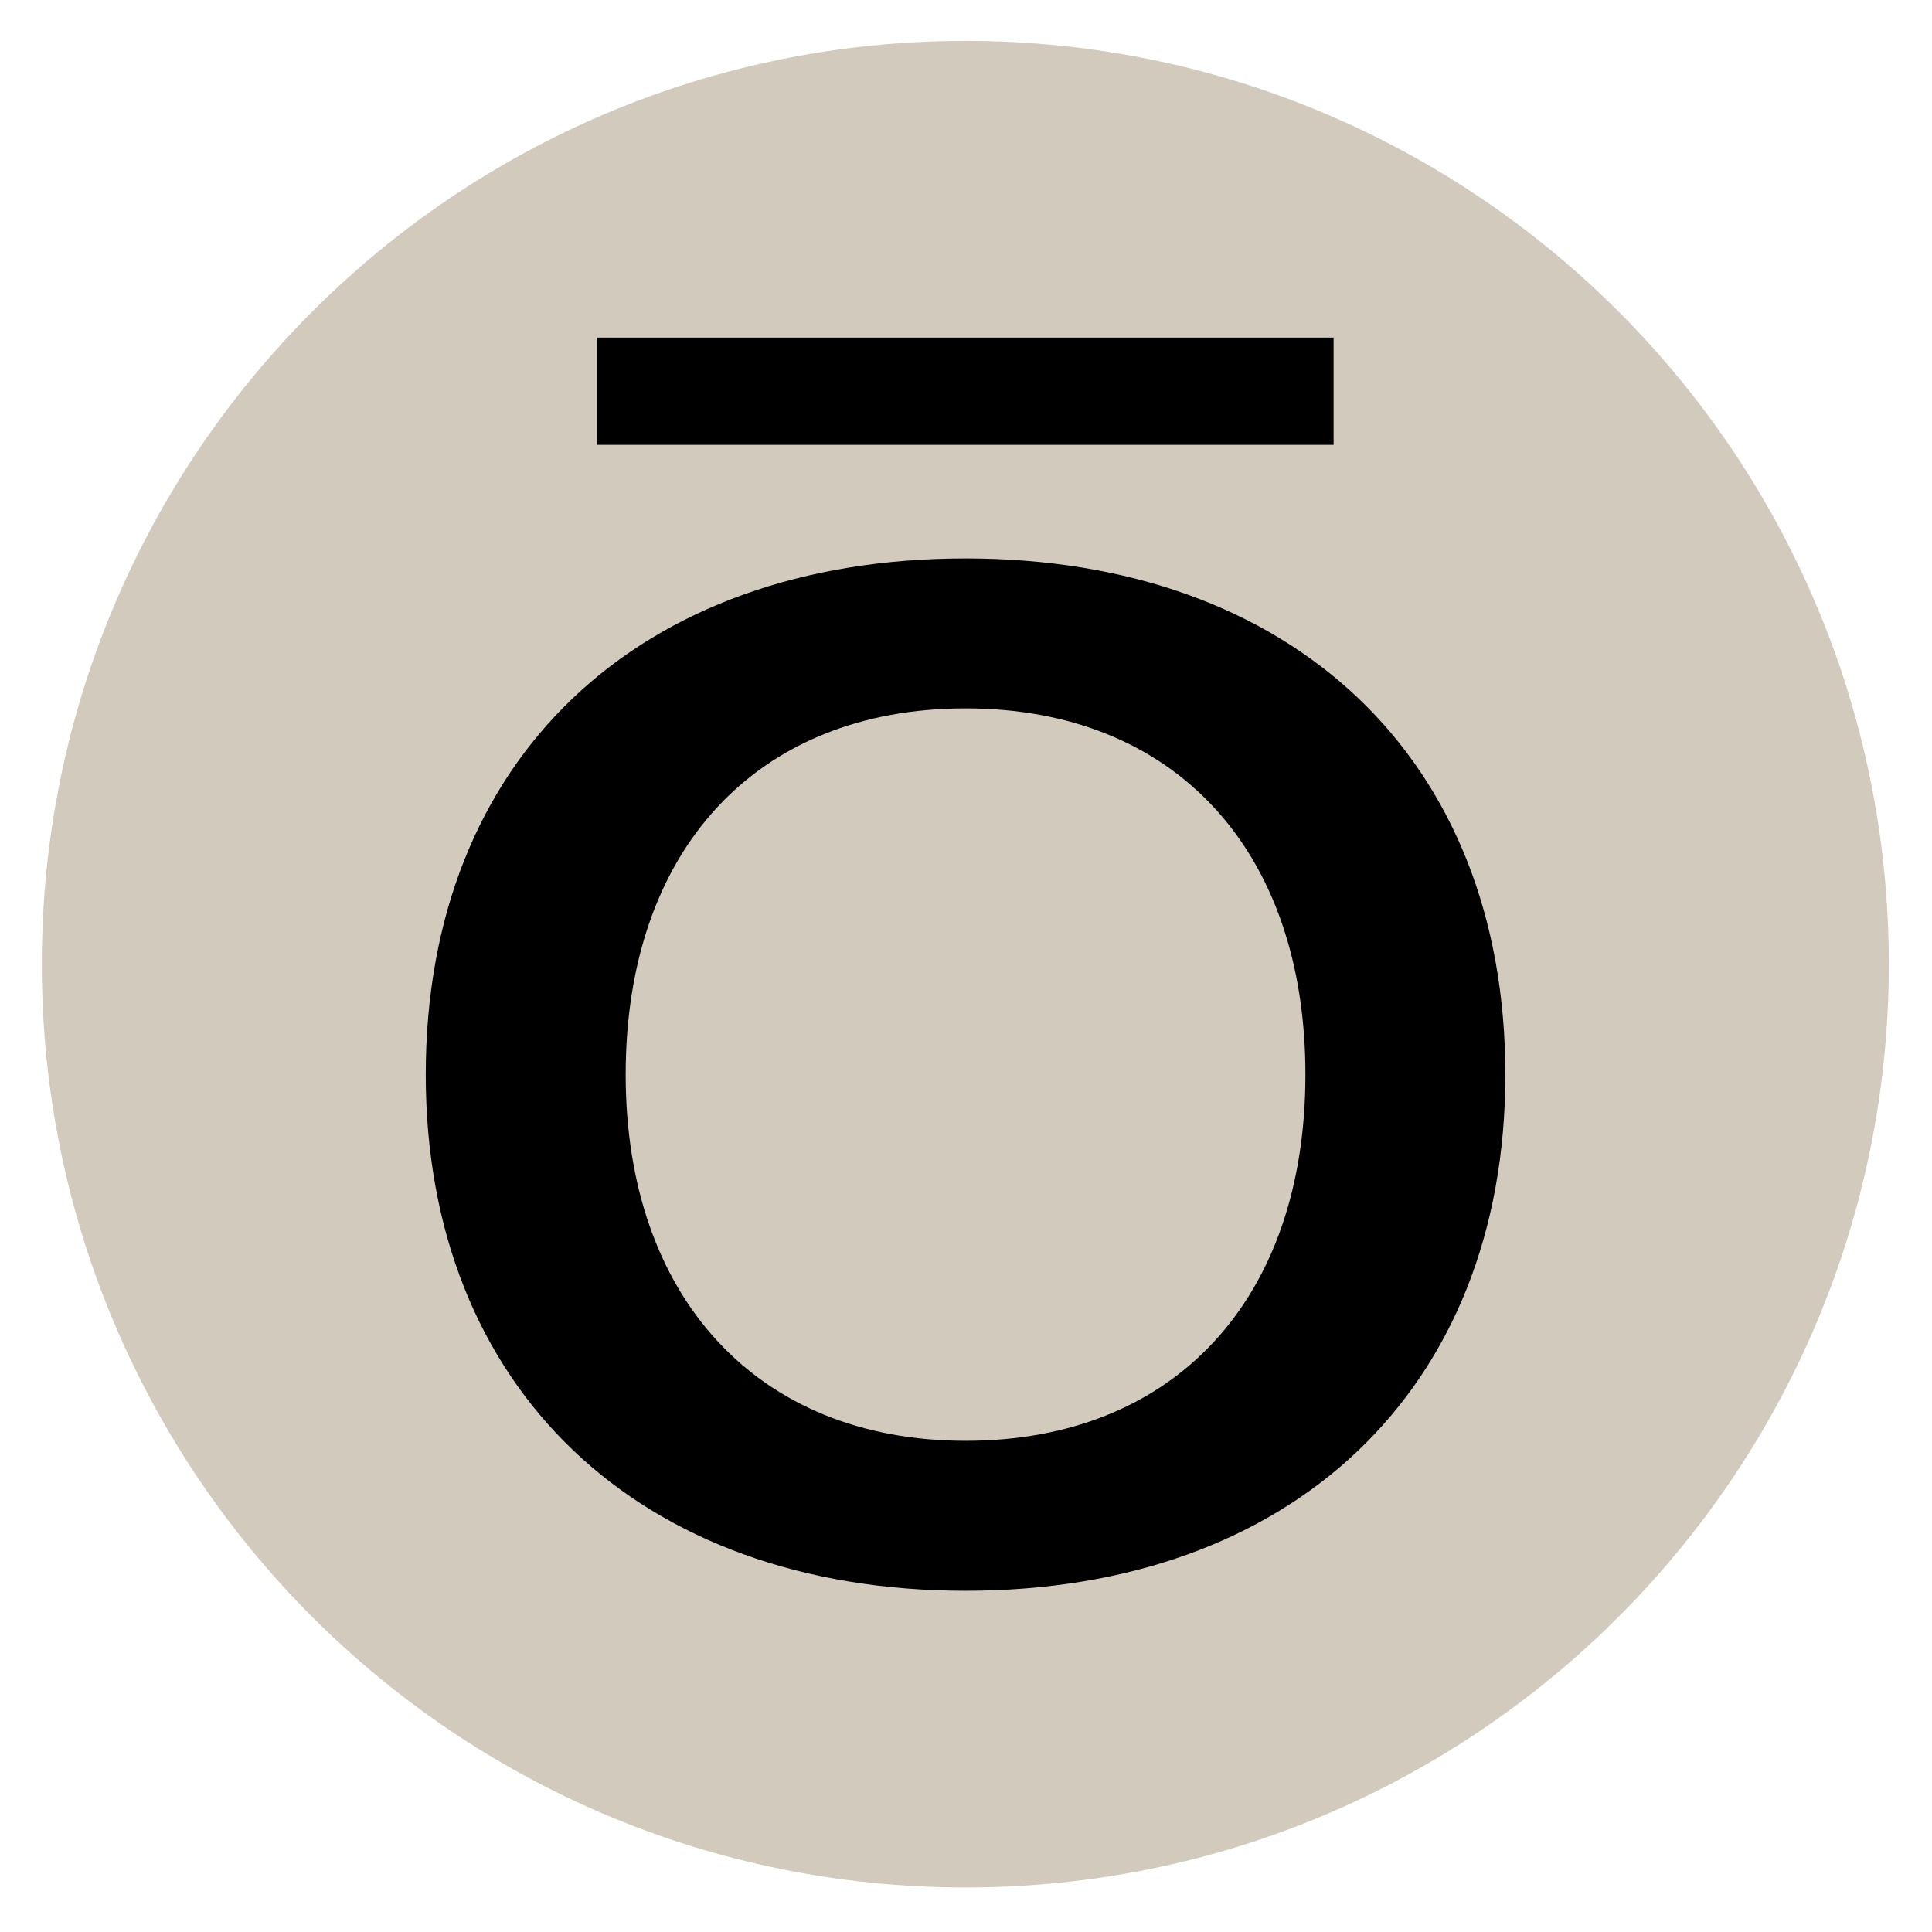
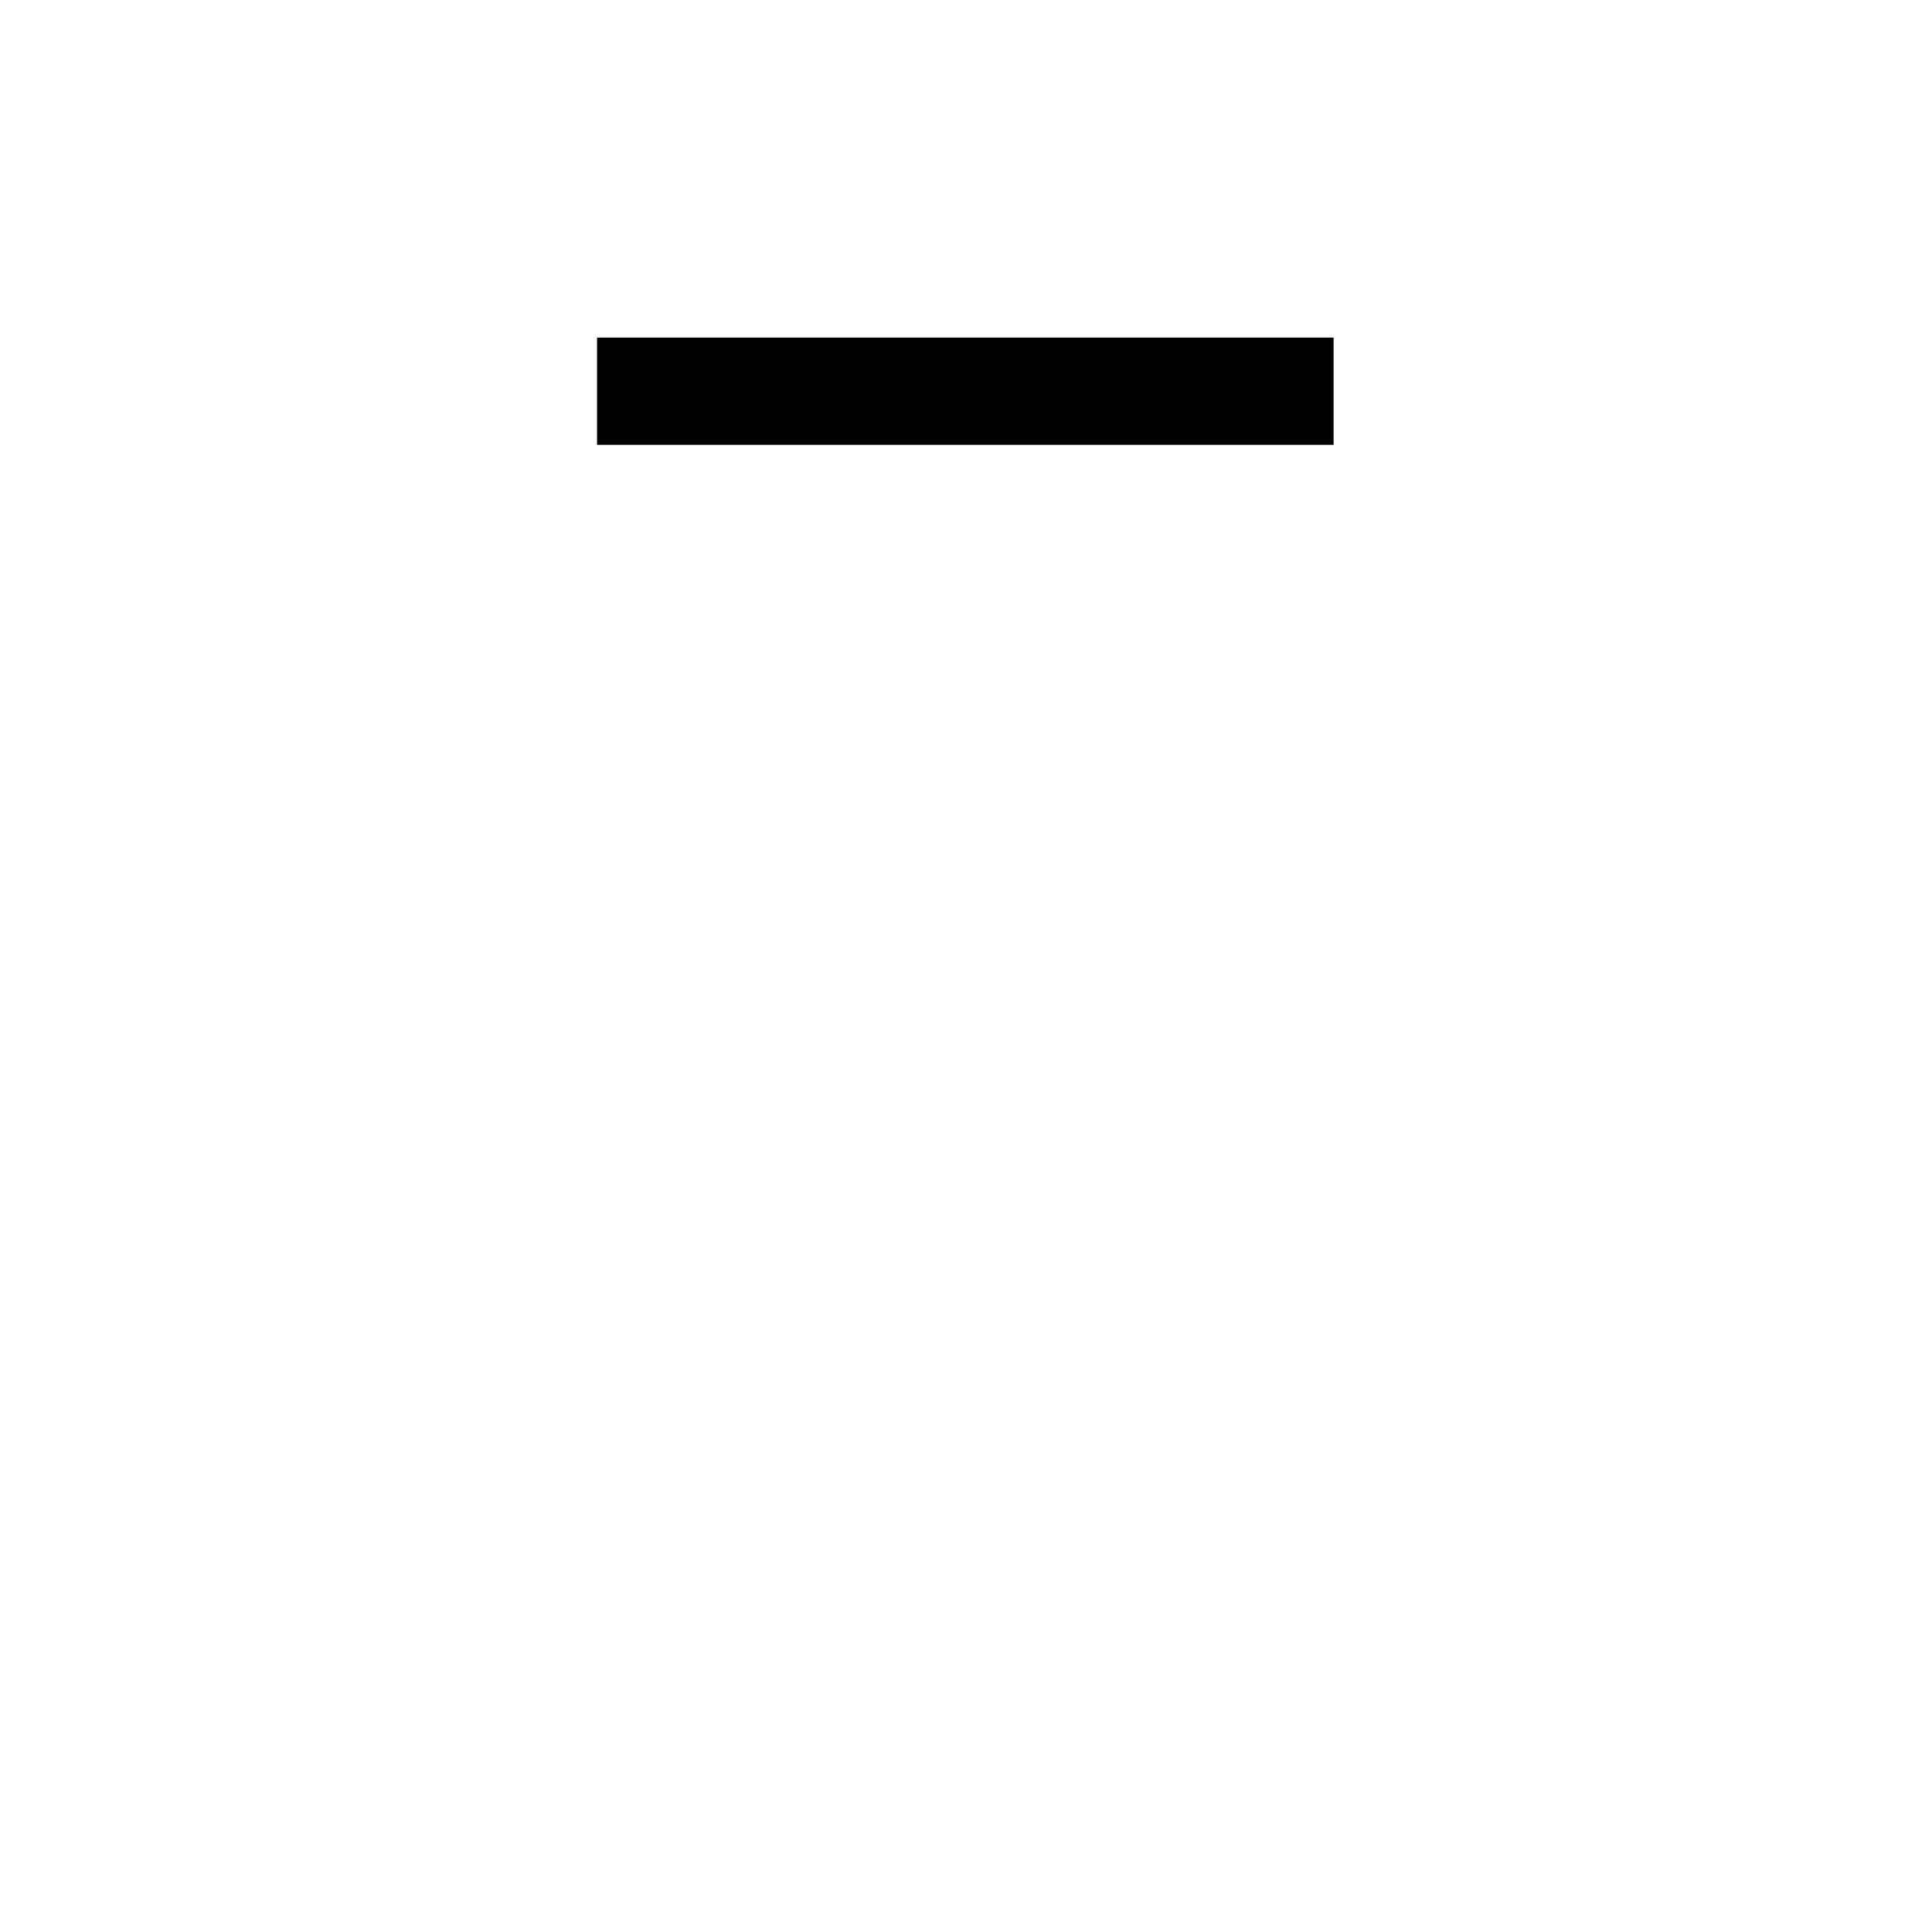
<svg xmlns="http://www.w3.org/2000/svg" xmlns:xlink="http://www.w3.org/1999/xlink" version="1.1" id="Ebene_1" x="0px" y="0px" viewBox="0 0 425.2 425.2" style="enable-background:new 0 0 425.2 425.2;" xml:space="preserve">
  <style type="text/css">
	.st0{clip-path:url(#SVGID_2_);fill:#D2CABC;}
	.st1{clip-path:url(#SVGID_2_);}
</style>
  <g>
    <defs>
      <rect id="SVGID_1_" x="9.2" y="9" width="406.5" height="406.5" />
    </defs>
    <clipPath id="SVGID_2_">
      <use xlink:href="#SVGID_1_" style="overflow:visible;" />
    </clipPath>
-     <path class="st0" d="M212.5,415.4c112.2,0,203.2-91,203.2-203.2S324.7,9,212.5,9S9.2,100,9.2,212.2S100.2,415.4,212.5,415.4" />
-     <path class="st1" d="M287.3,236.5c0-49.4-28.8-80.6-74.8-80.6c-46,0-74.8,31.2-74.8,80.6c0,48.8,28.8,80.6,74.8,80.6   C258.5,317.1,287.3,285.9,287.3,236.5 M93.7,236.5c0-69.7,47-113.6,118.8-113.6c71.8,0,118.8,43.9,118.8,113.6   c0,69.4-47,113.6-118.8,113.6C140.7,350.1,93.7,305.6,93.7,236.5" />
  </g>
  <rect x="131.4" y="74.3" width="162.1" height="23.6" />
</svg>